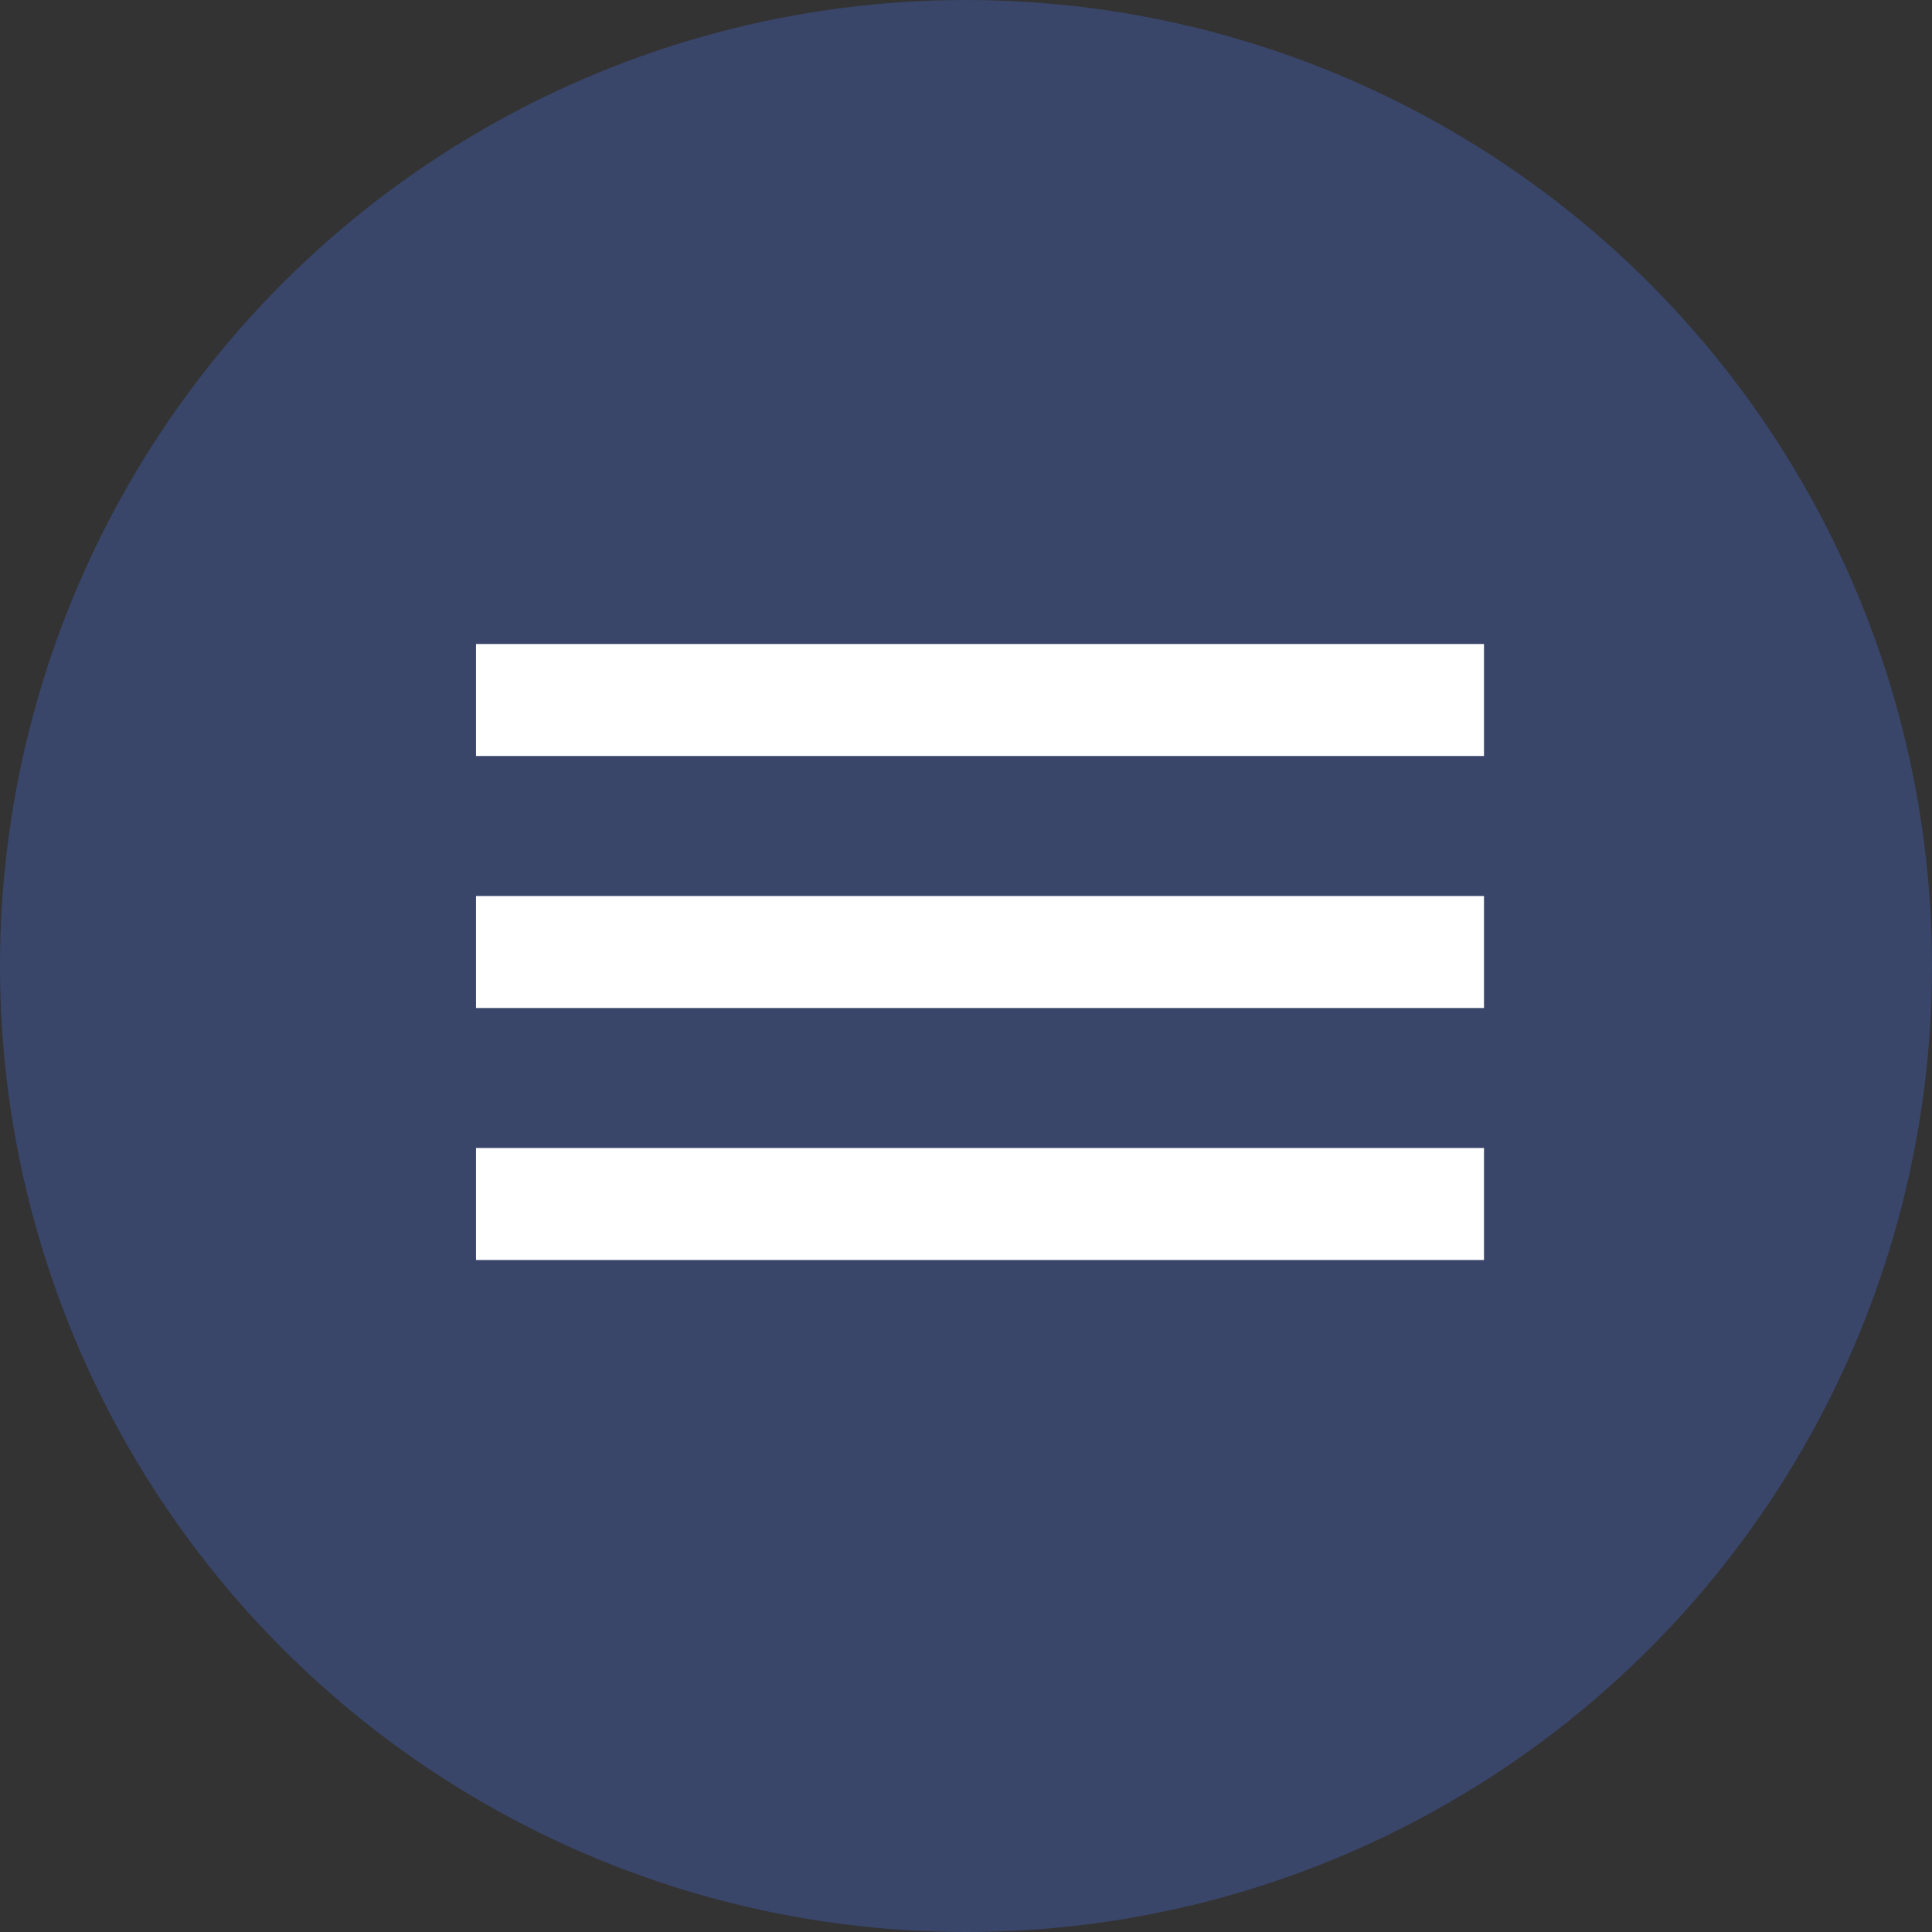
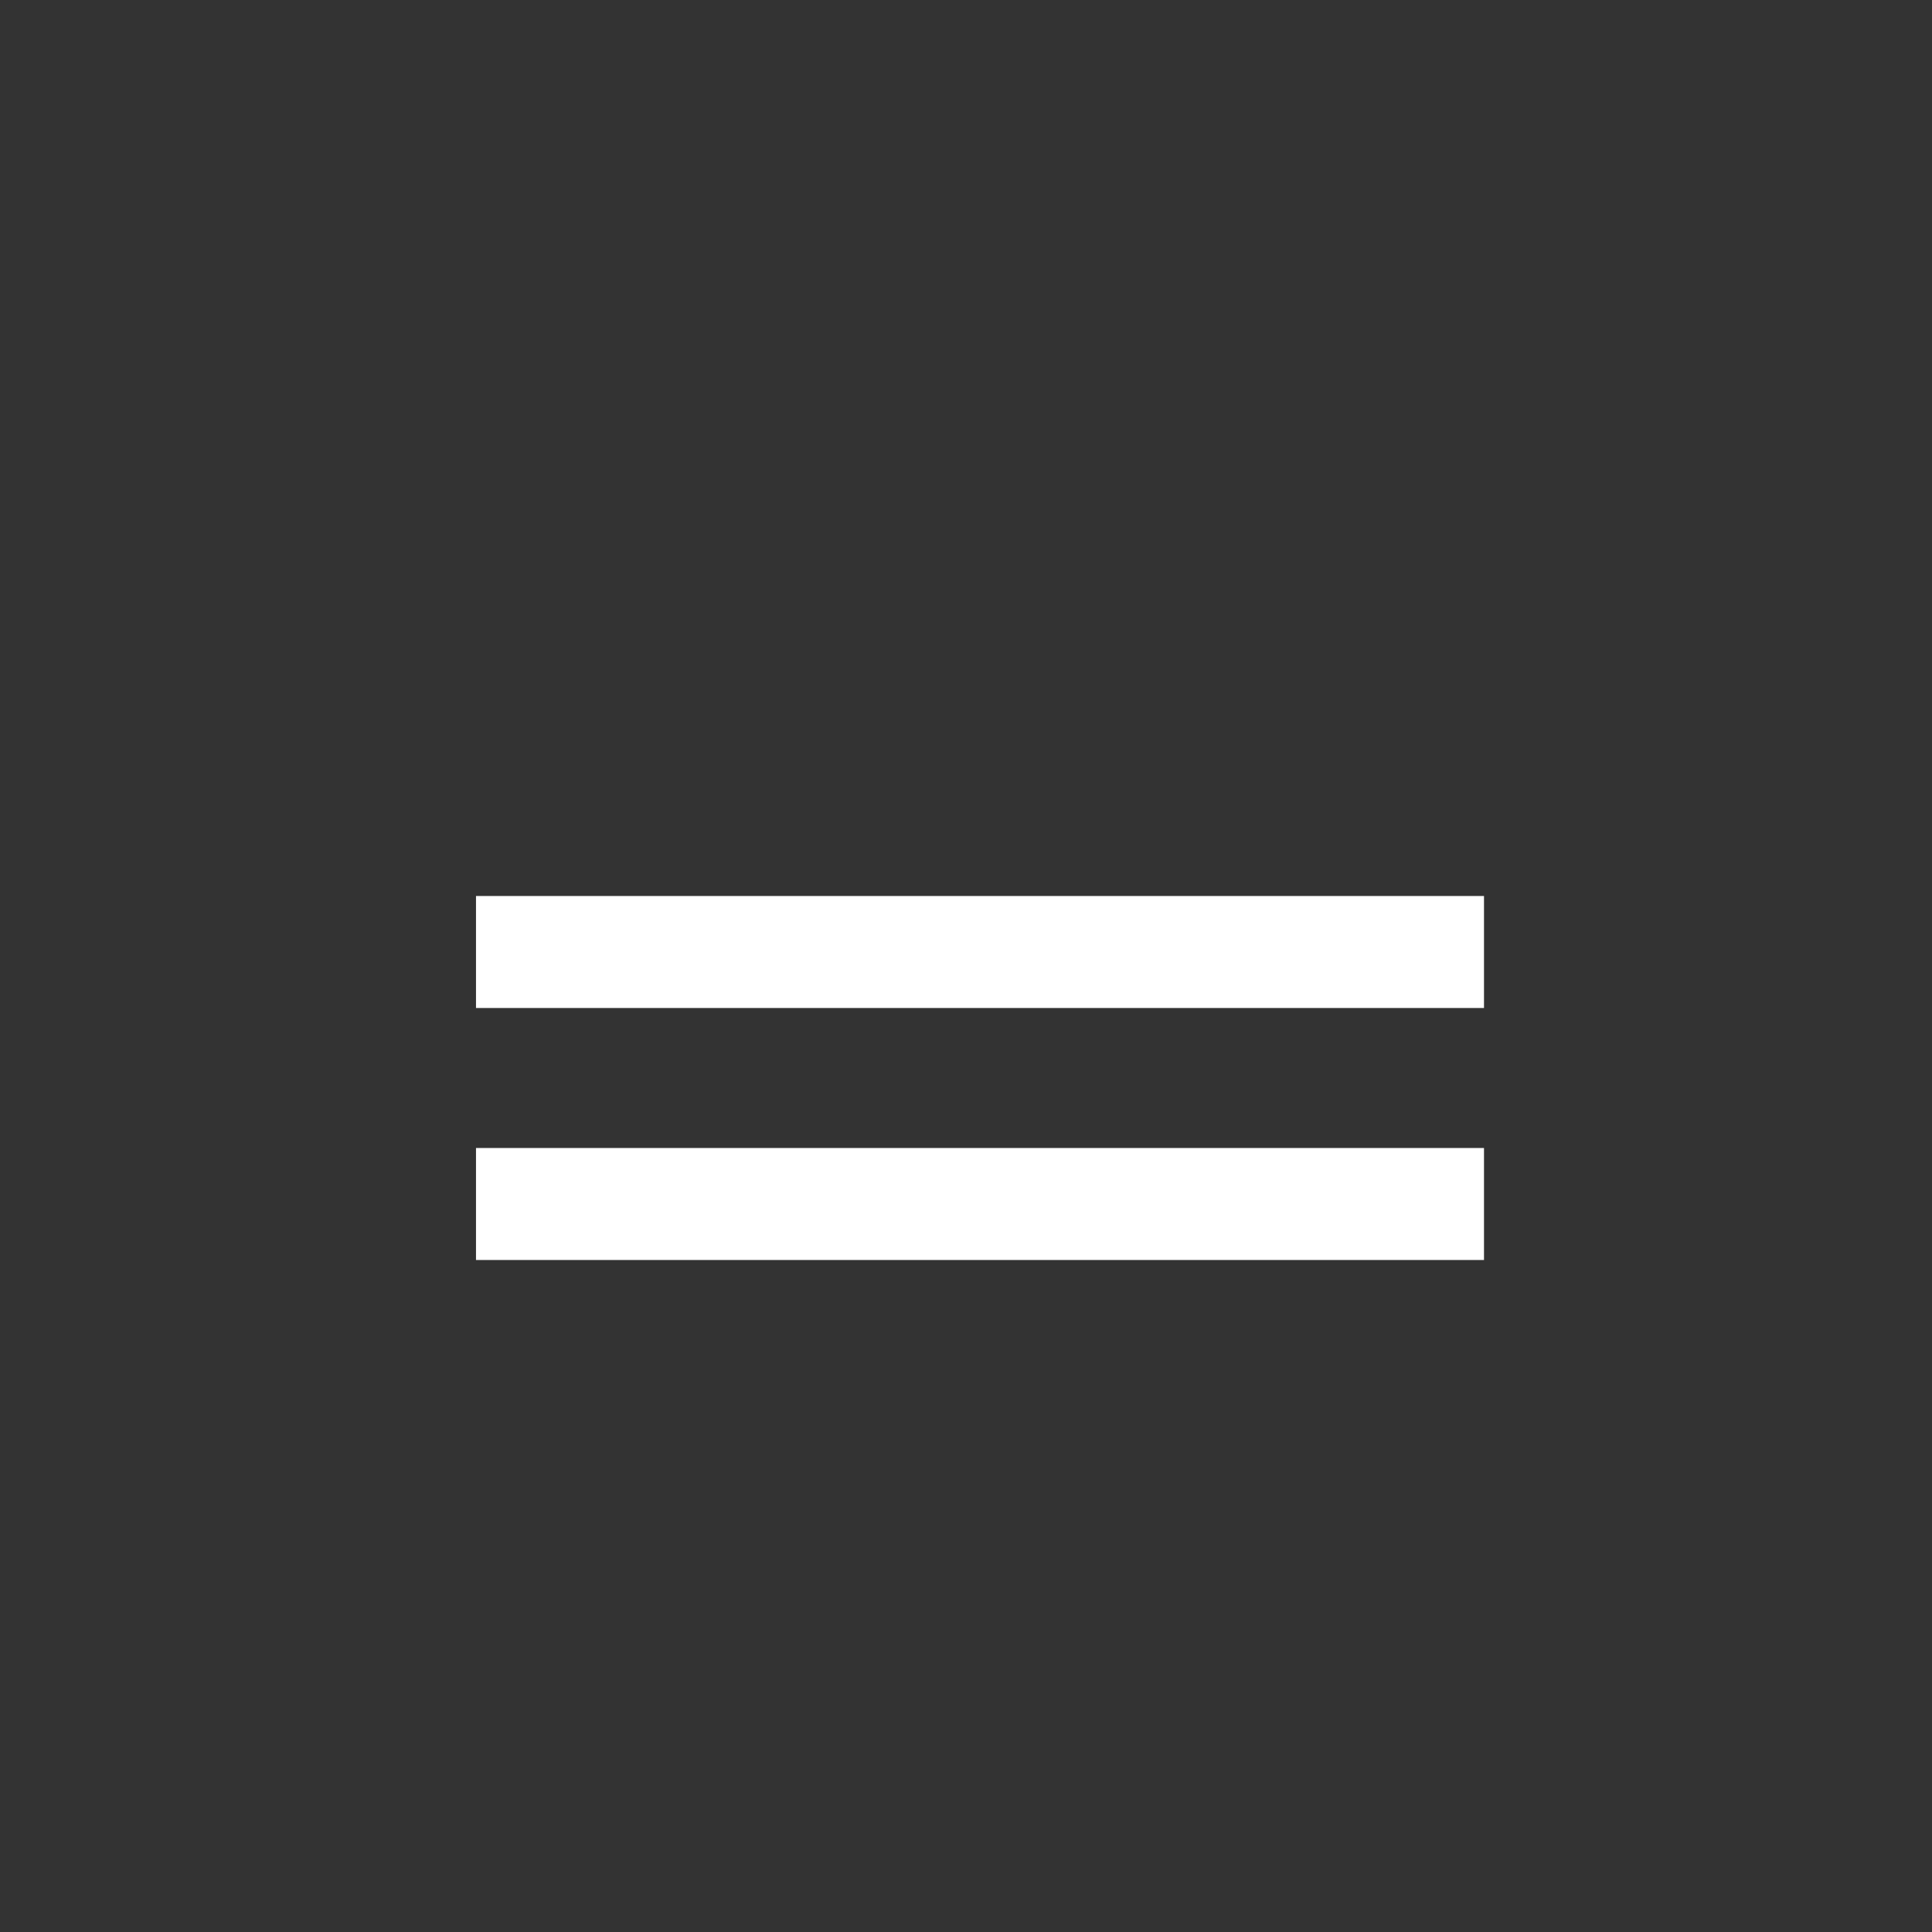
<svg xmlns="http://www.w3.org/2000/svg" width="69" height="69" viewBox="0 0 69 69" fill="none">
  <rect x="0" y="0" width="69" height="69" fill="#333333" stroke="none" />
-   <circle cx="34.5" cy="34.5" r="34.5" fill="#4360B3" fill-opacity="0.43" />
-   <rect x="17" y="23" width="36" height="4" fill="white" />
  <rect x="17" y="32" width="36" height="4" fill="white" />
  <rect x="17" y="41" width="36" height="4" fill="white" />
</svg>